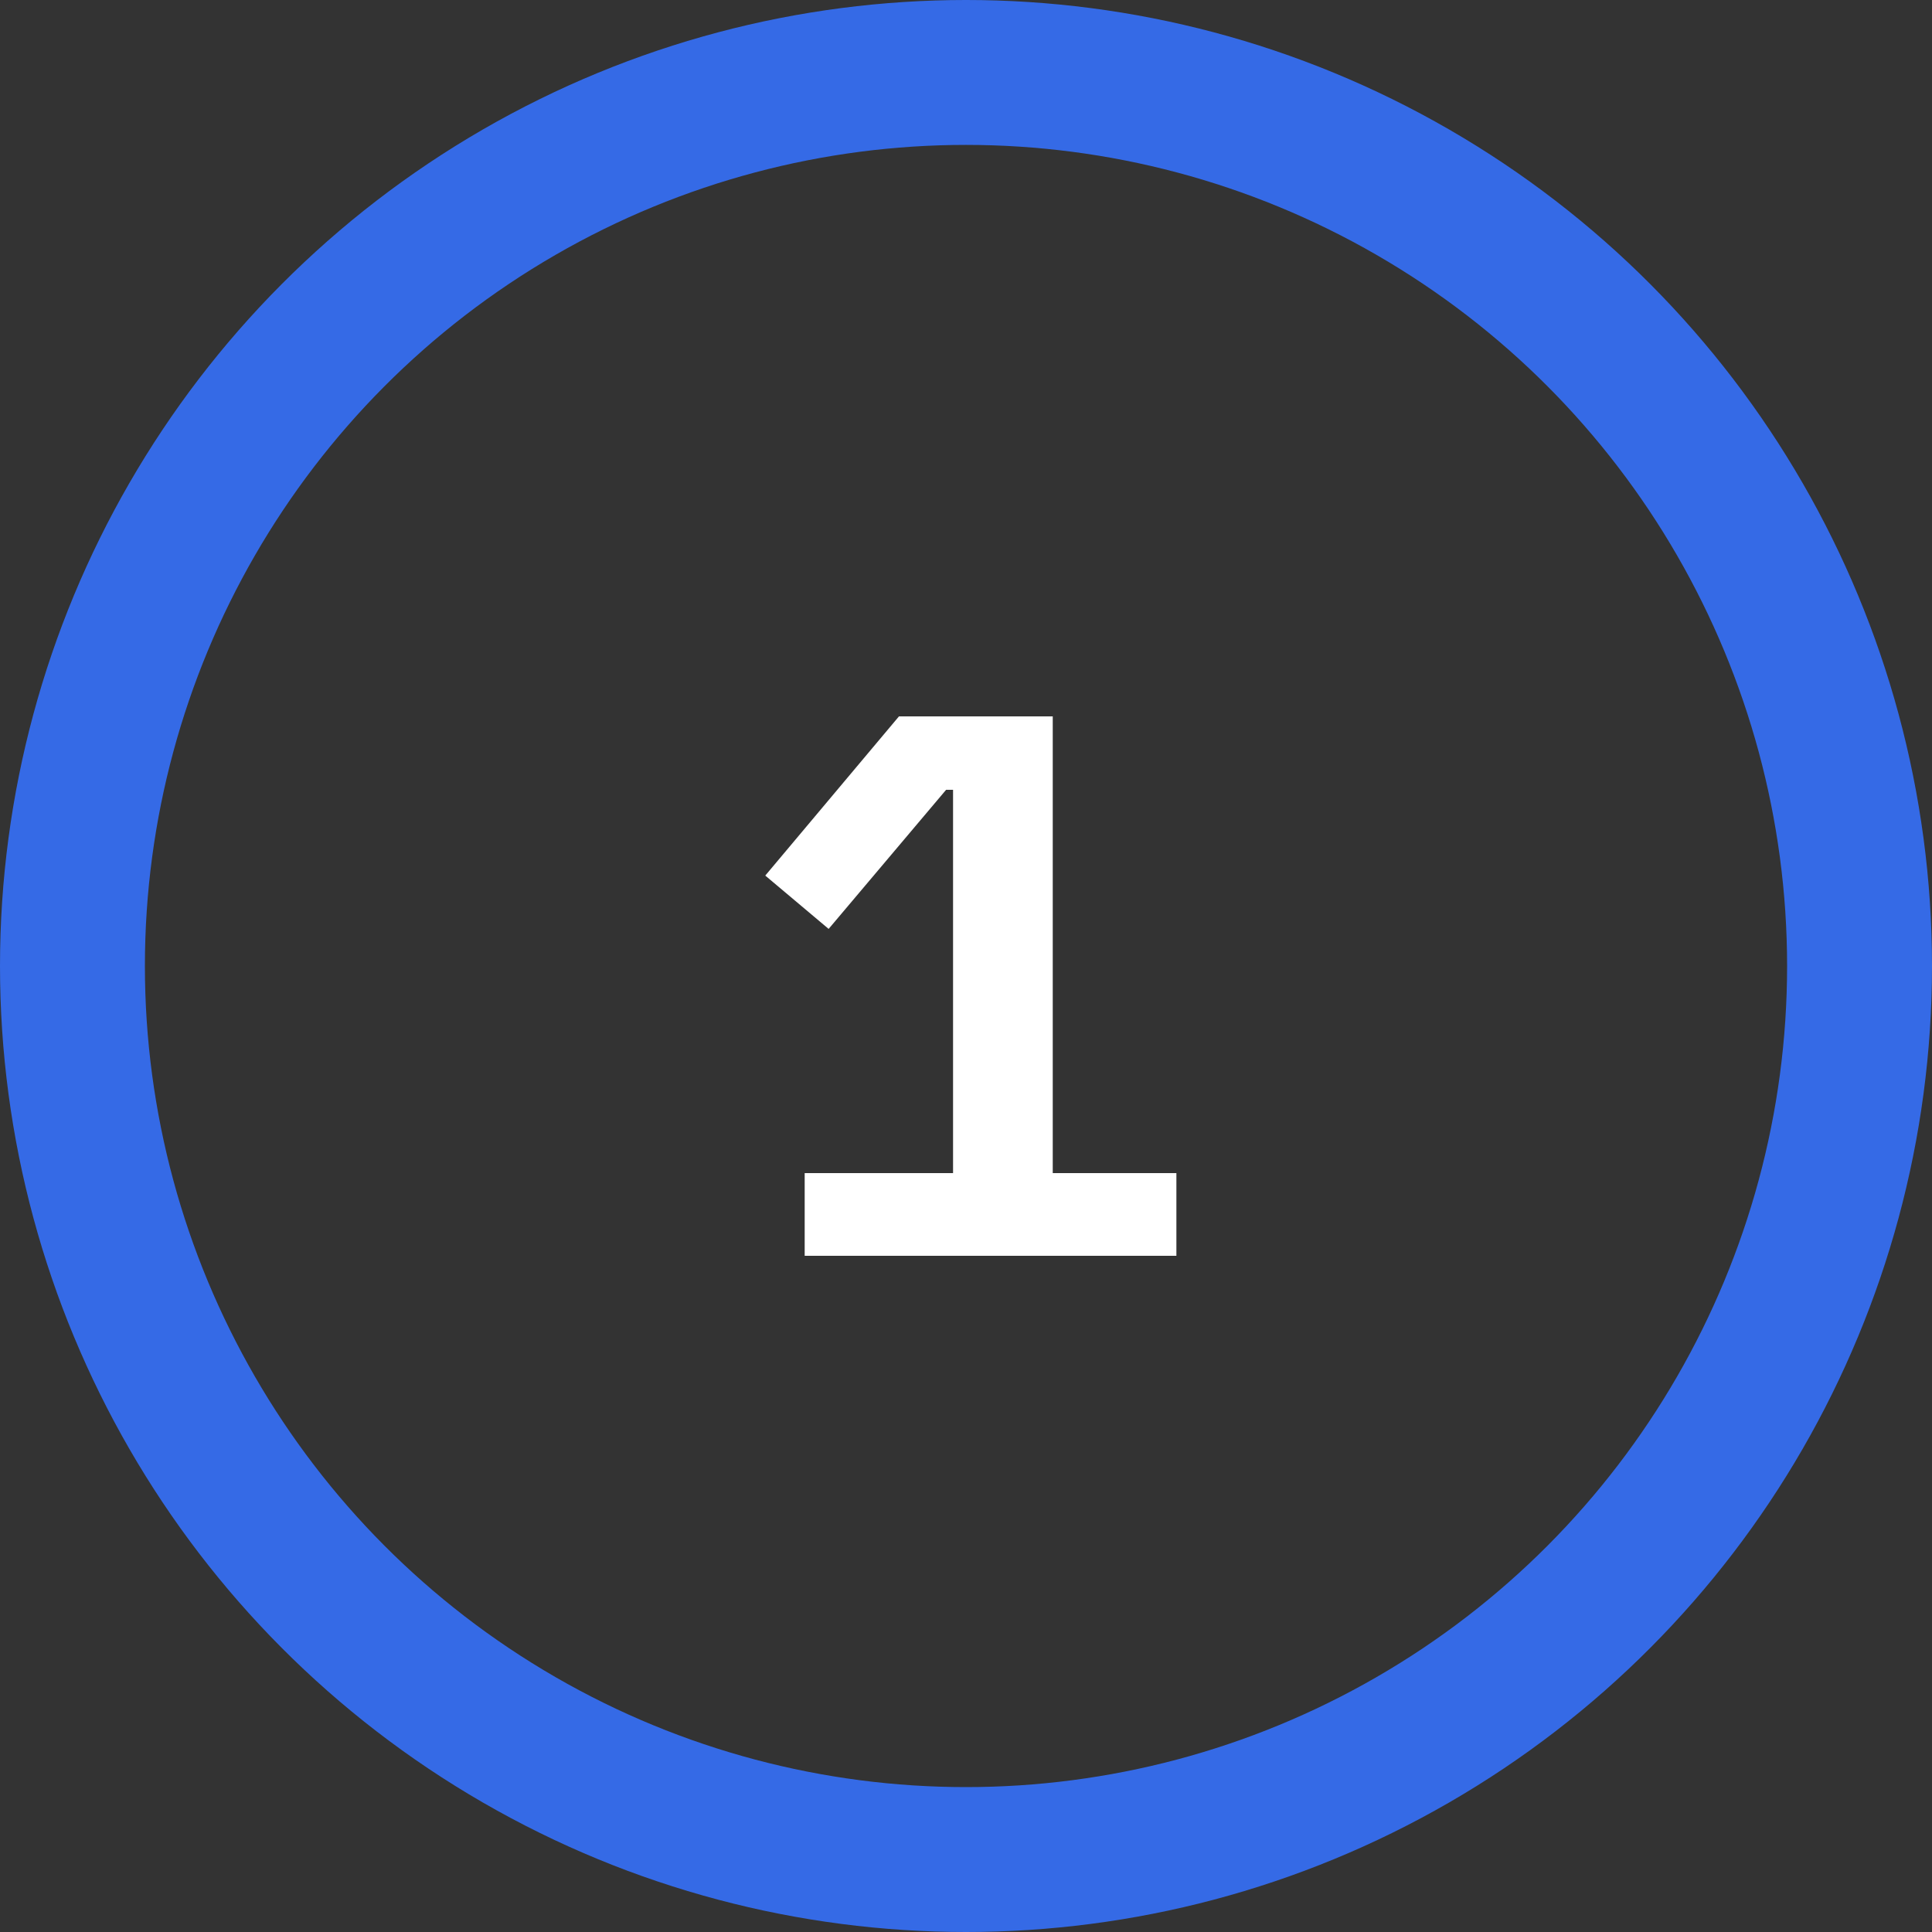
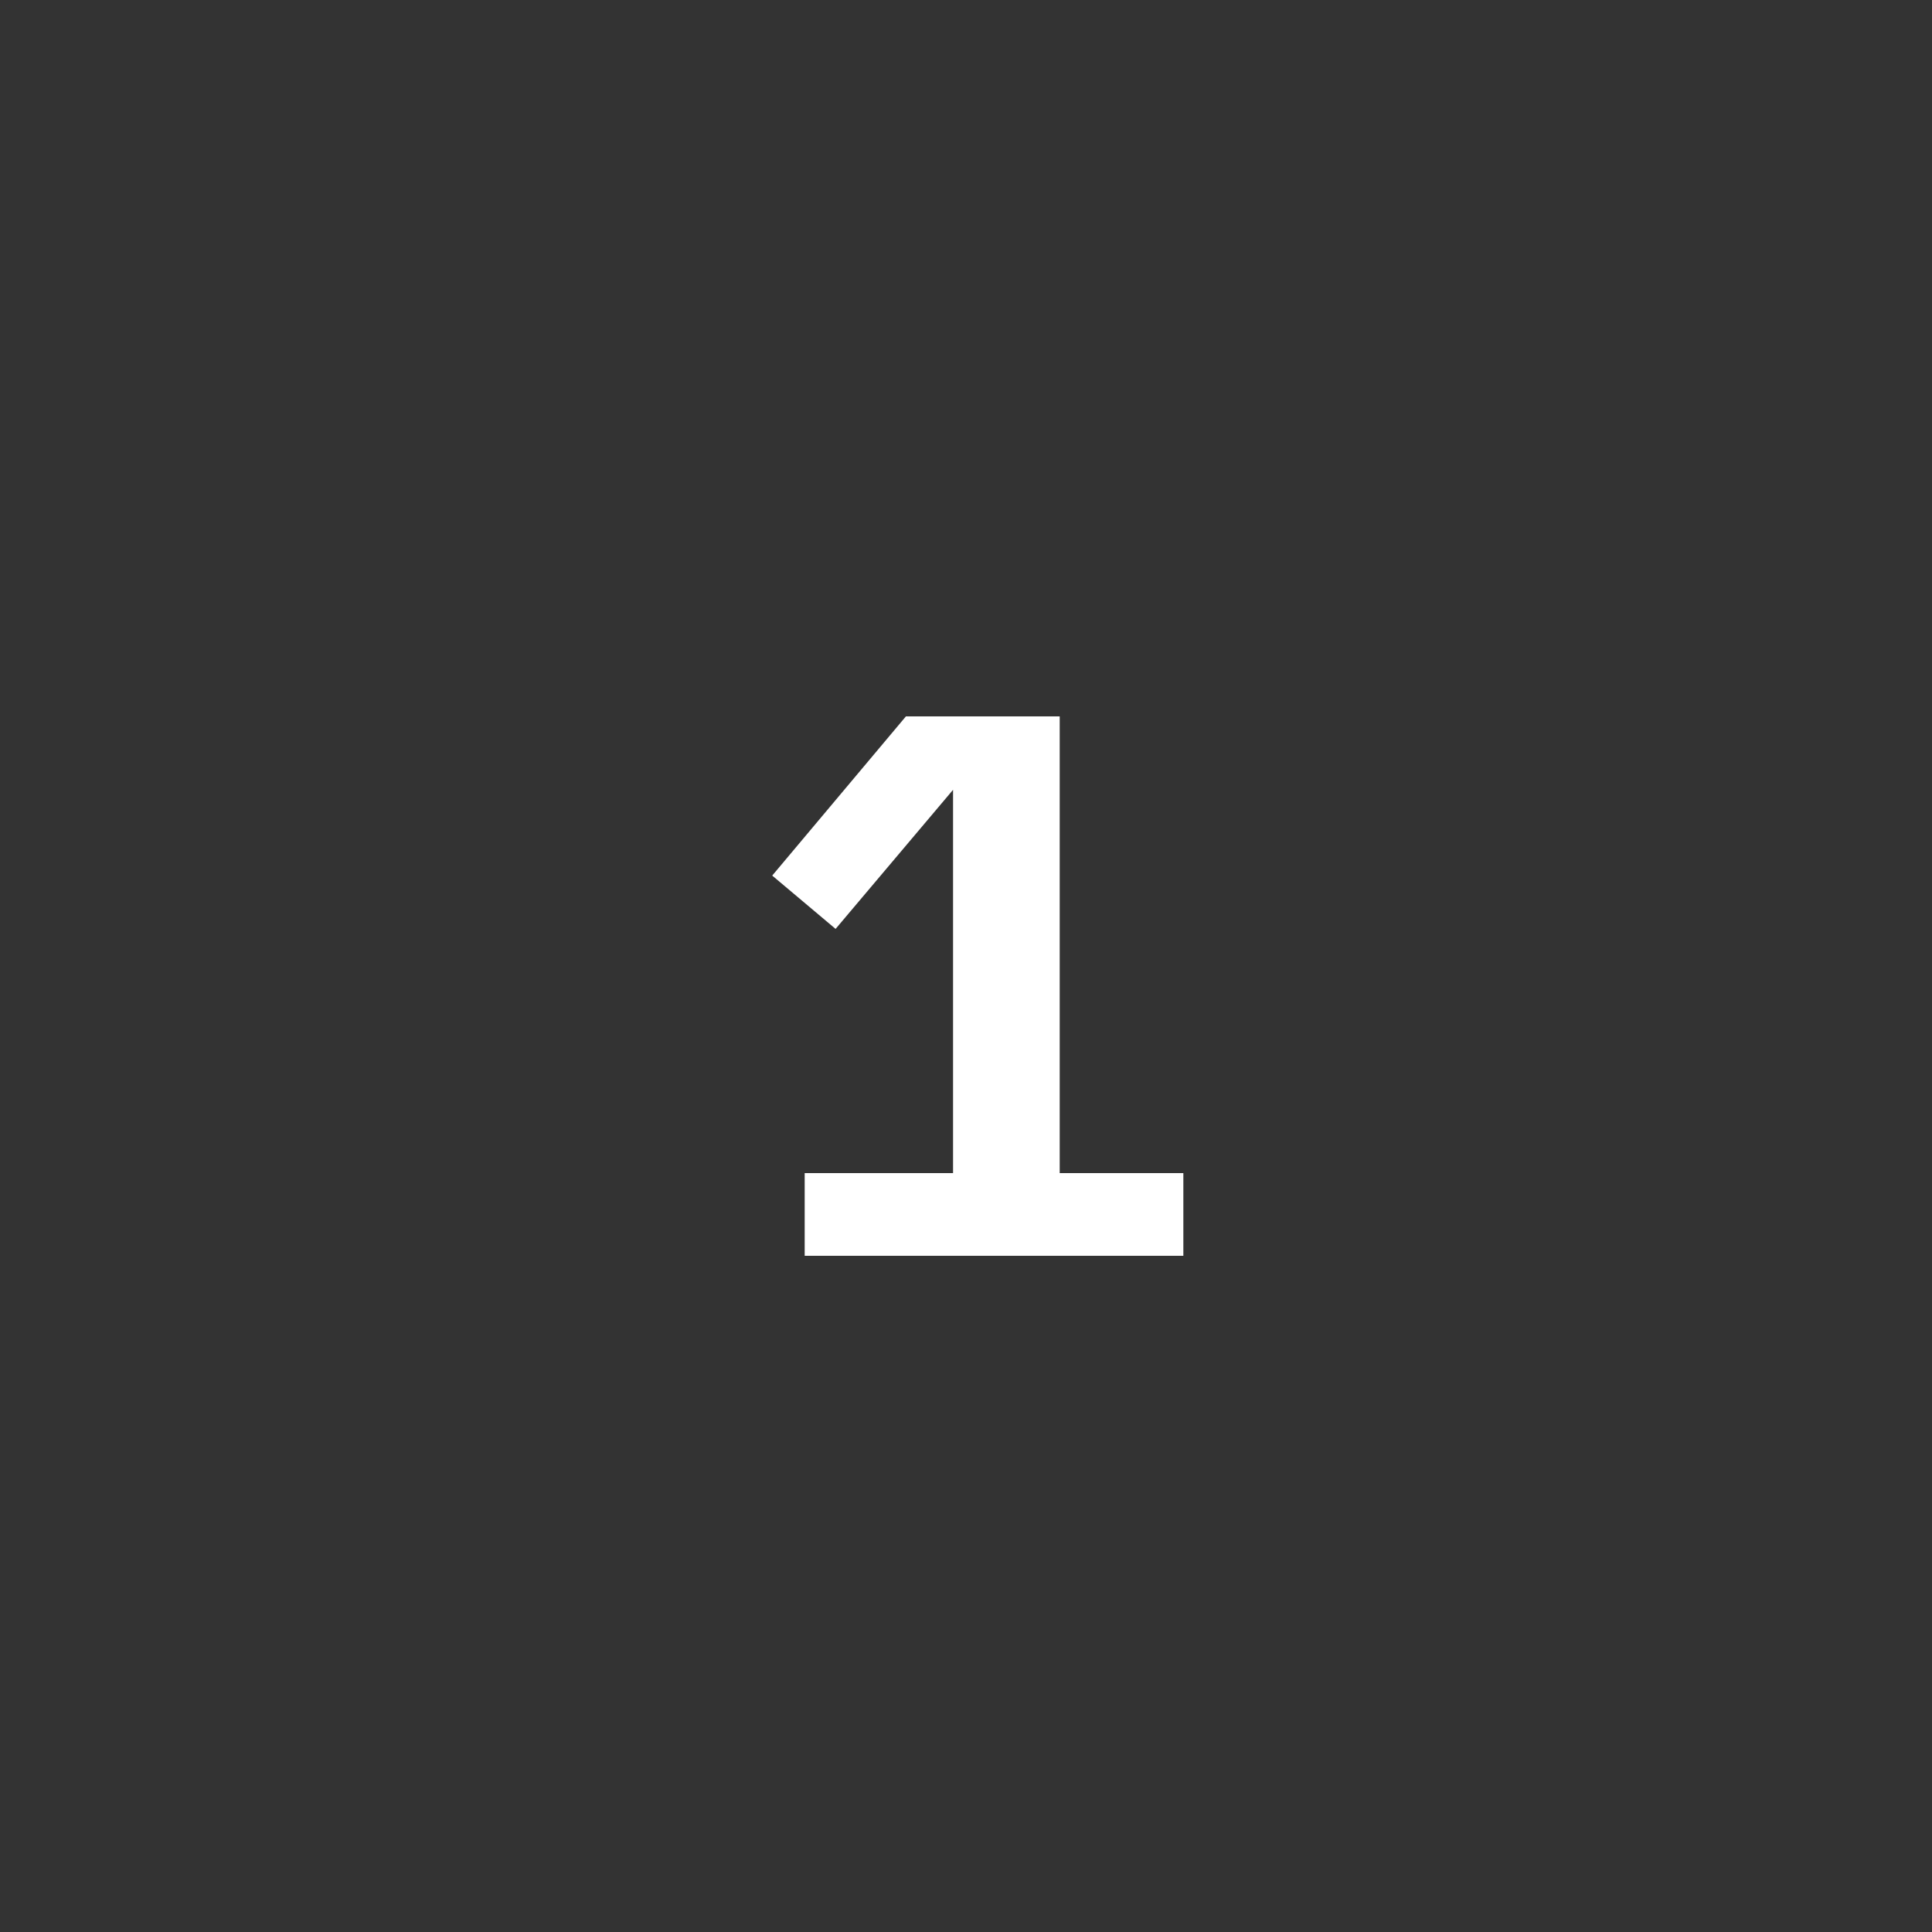
<svg xmlns="http://www.w3.org/2000/svg" width="40" height="40" fill="none">
  <rect width="100%" height="100%" fill="#333333" stroke="none" />
-   <circle cx="20" cy="20" r="18.5" stroke="#356ae6" stroke-width="3" />
-   <path d="M16.66 26v-1.712h3.072v-7.936h-.144l-2.432 2.88-1.312-1.104 2.768-3.296h3.184v9.456h2.56V26H16.66z" fill="#fff" />
+   <path d="M16.66 26v-1.712h3.072v-7.936l-2.432 2.88-1.312-1.104 2.768-3.296h3.184v9.456h2.56V26H16.66z" fill="#fff" />
</svg>